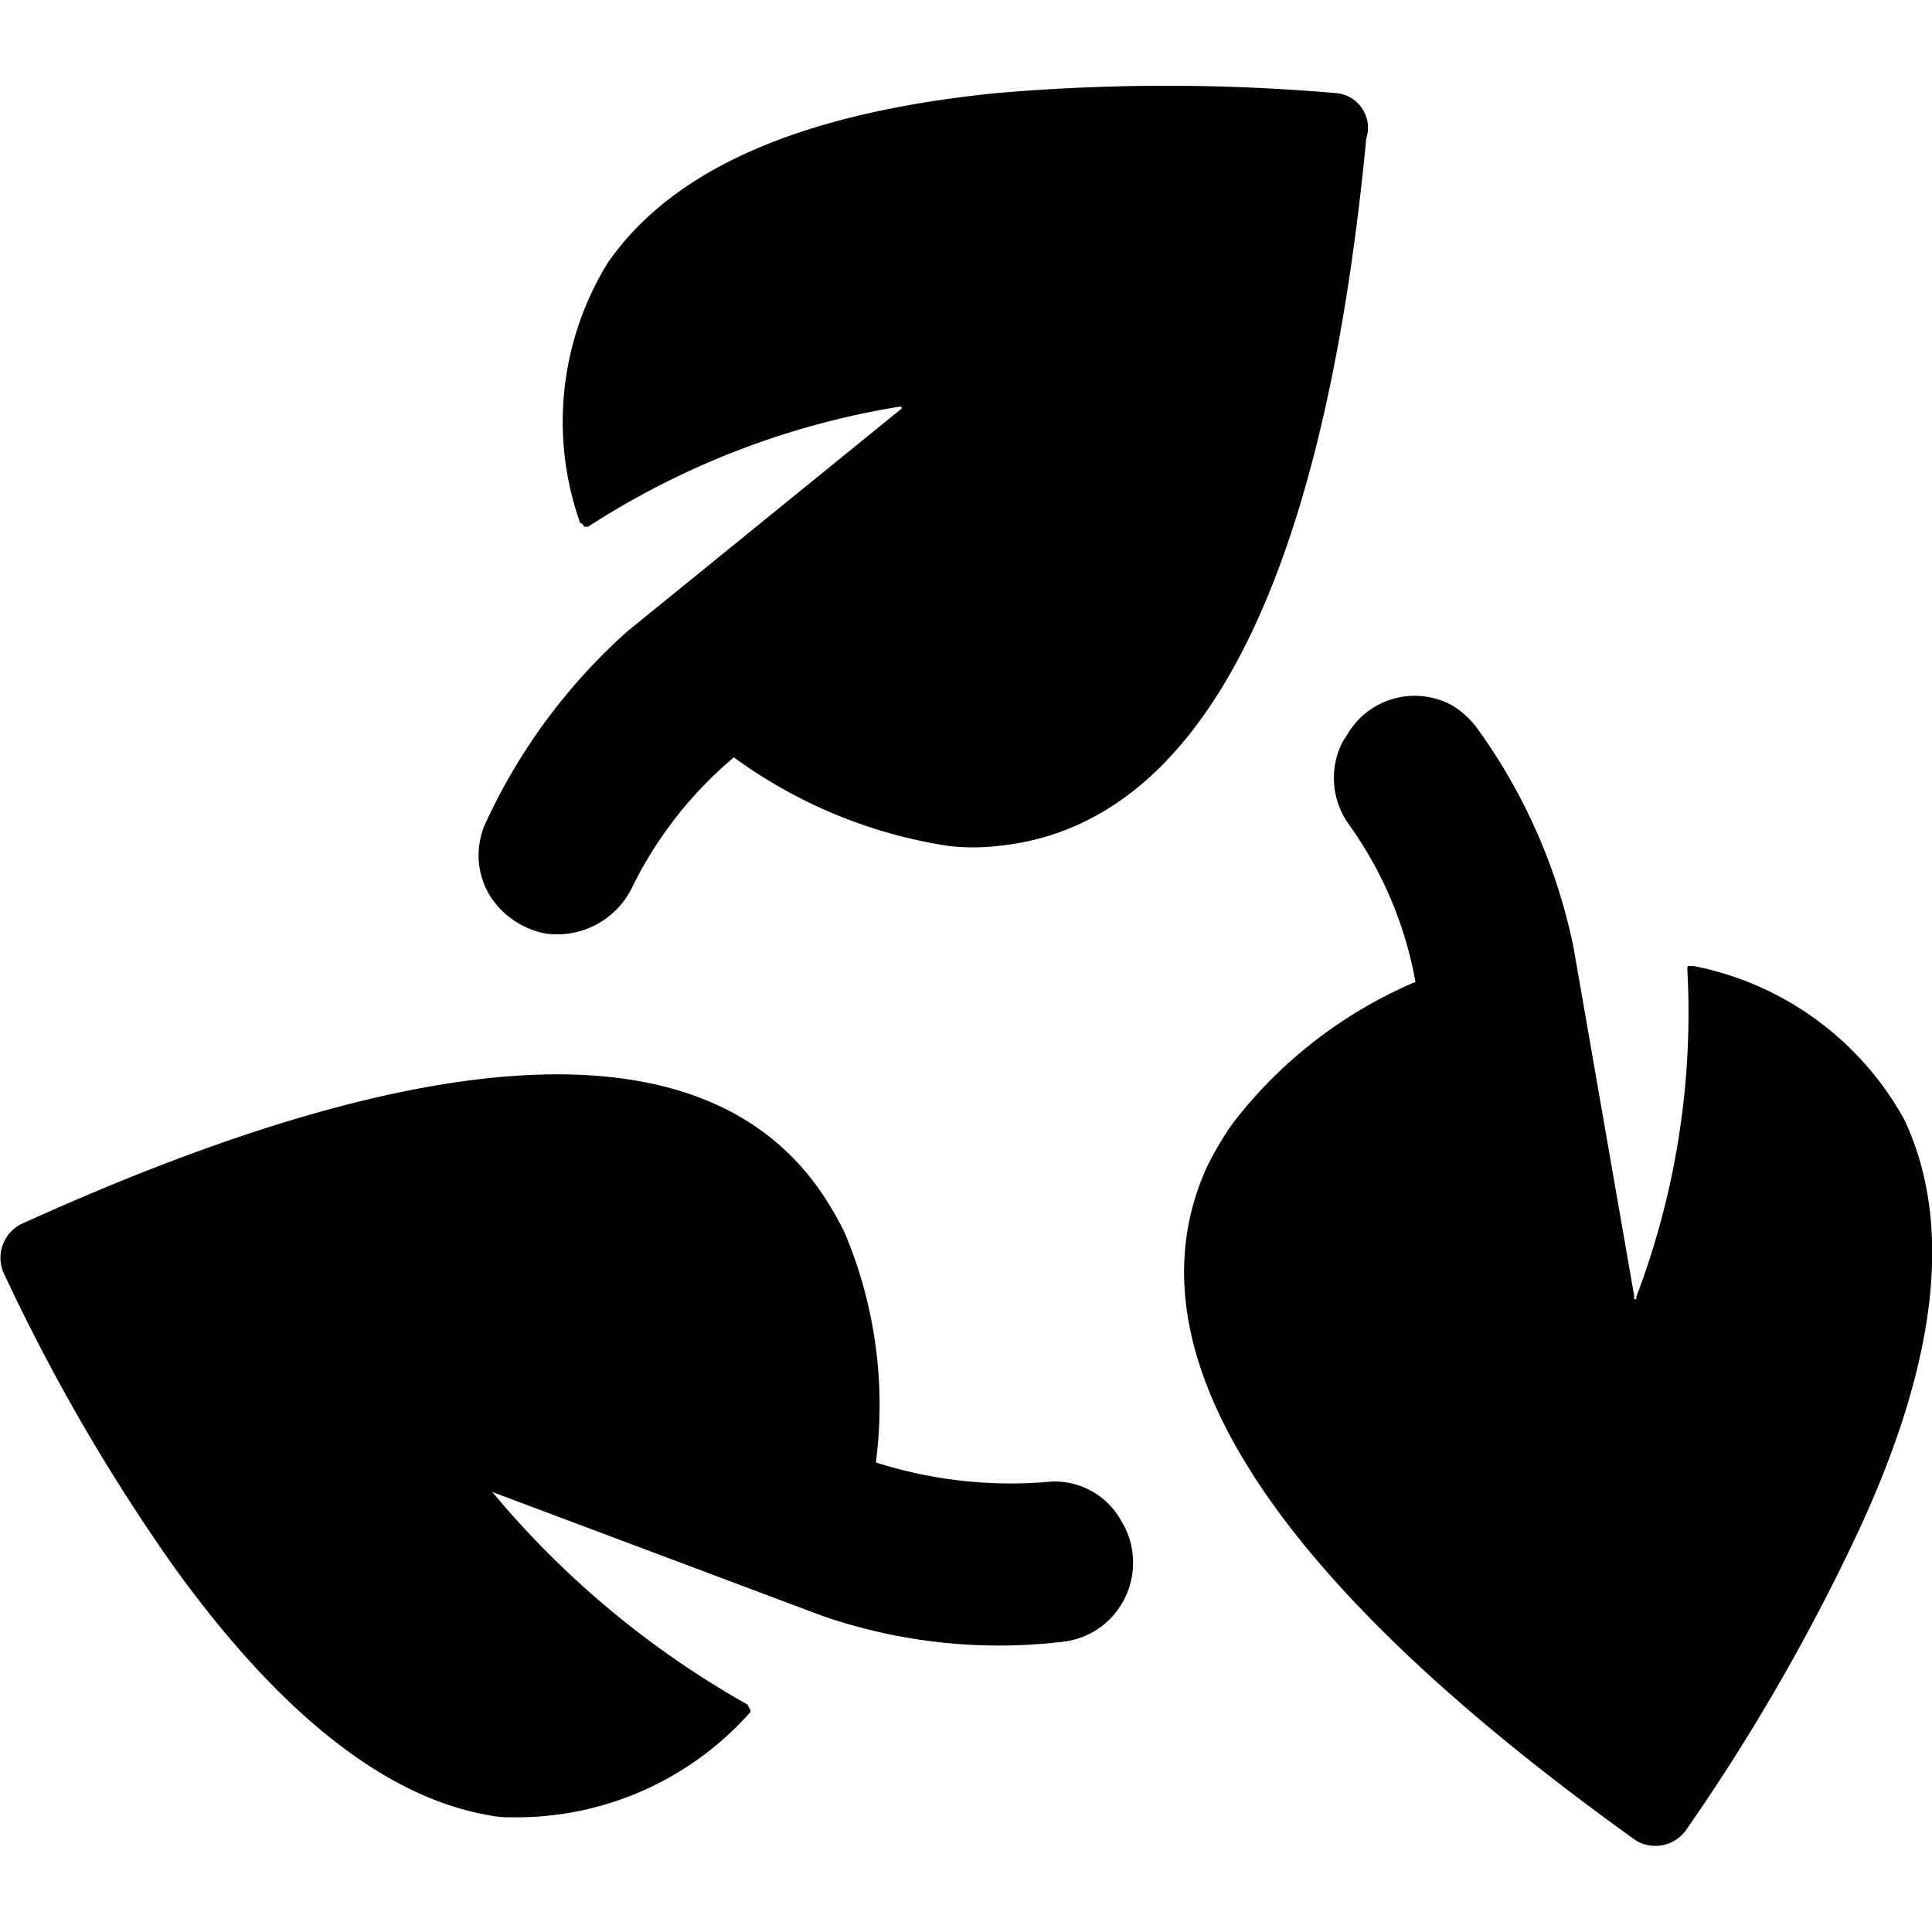
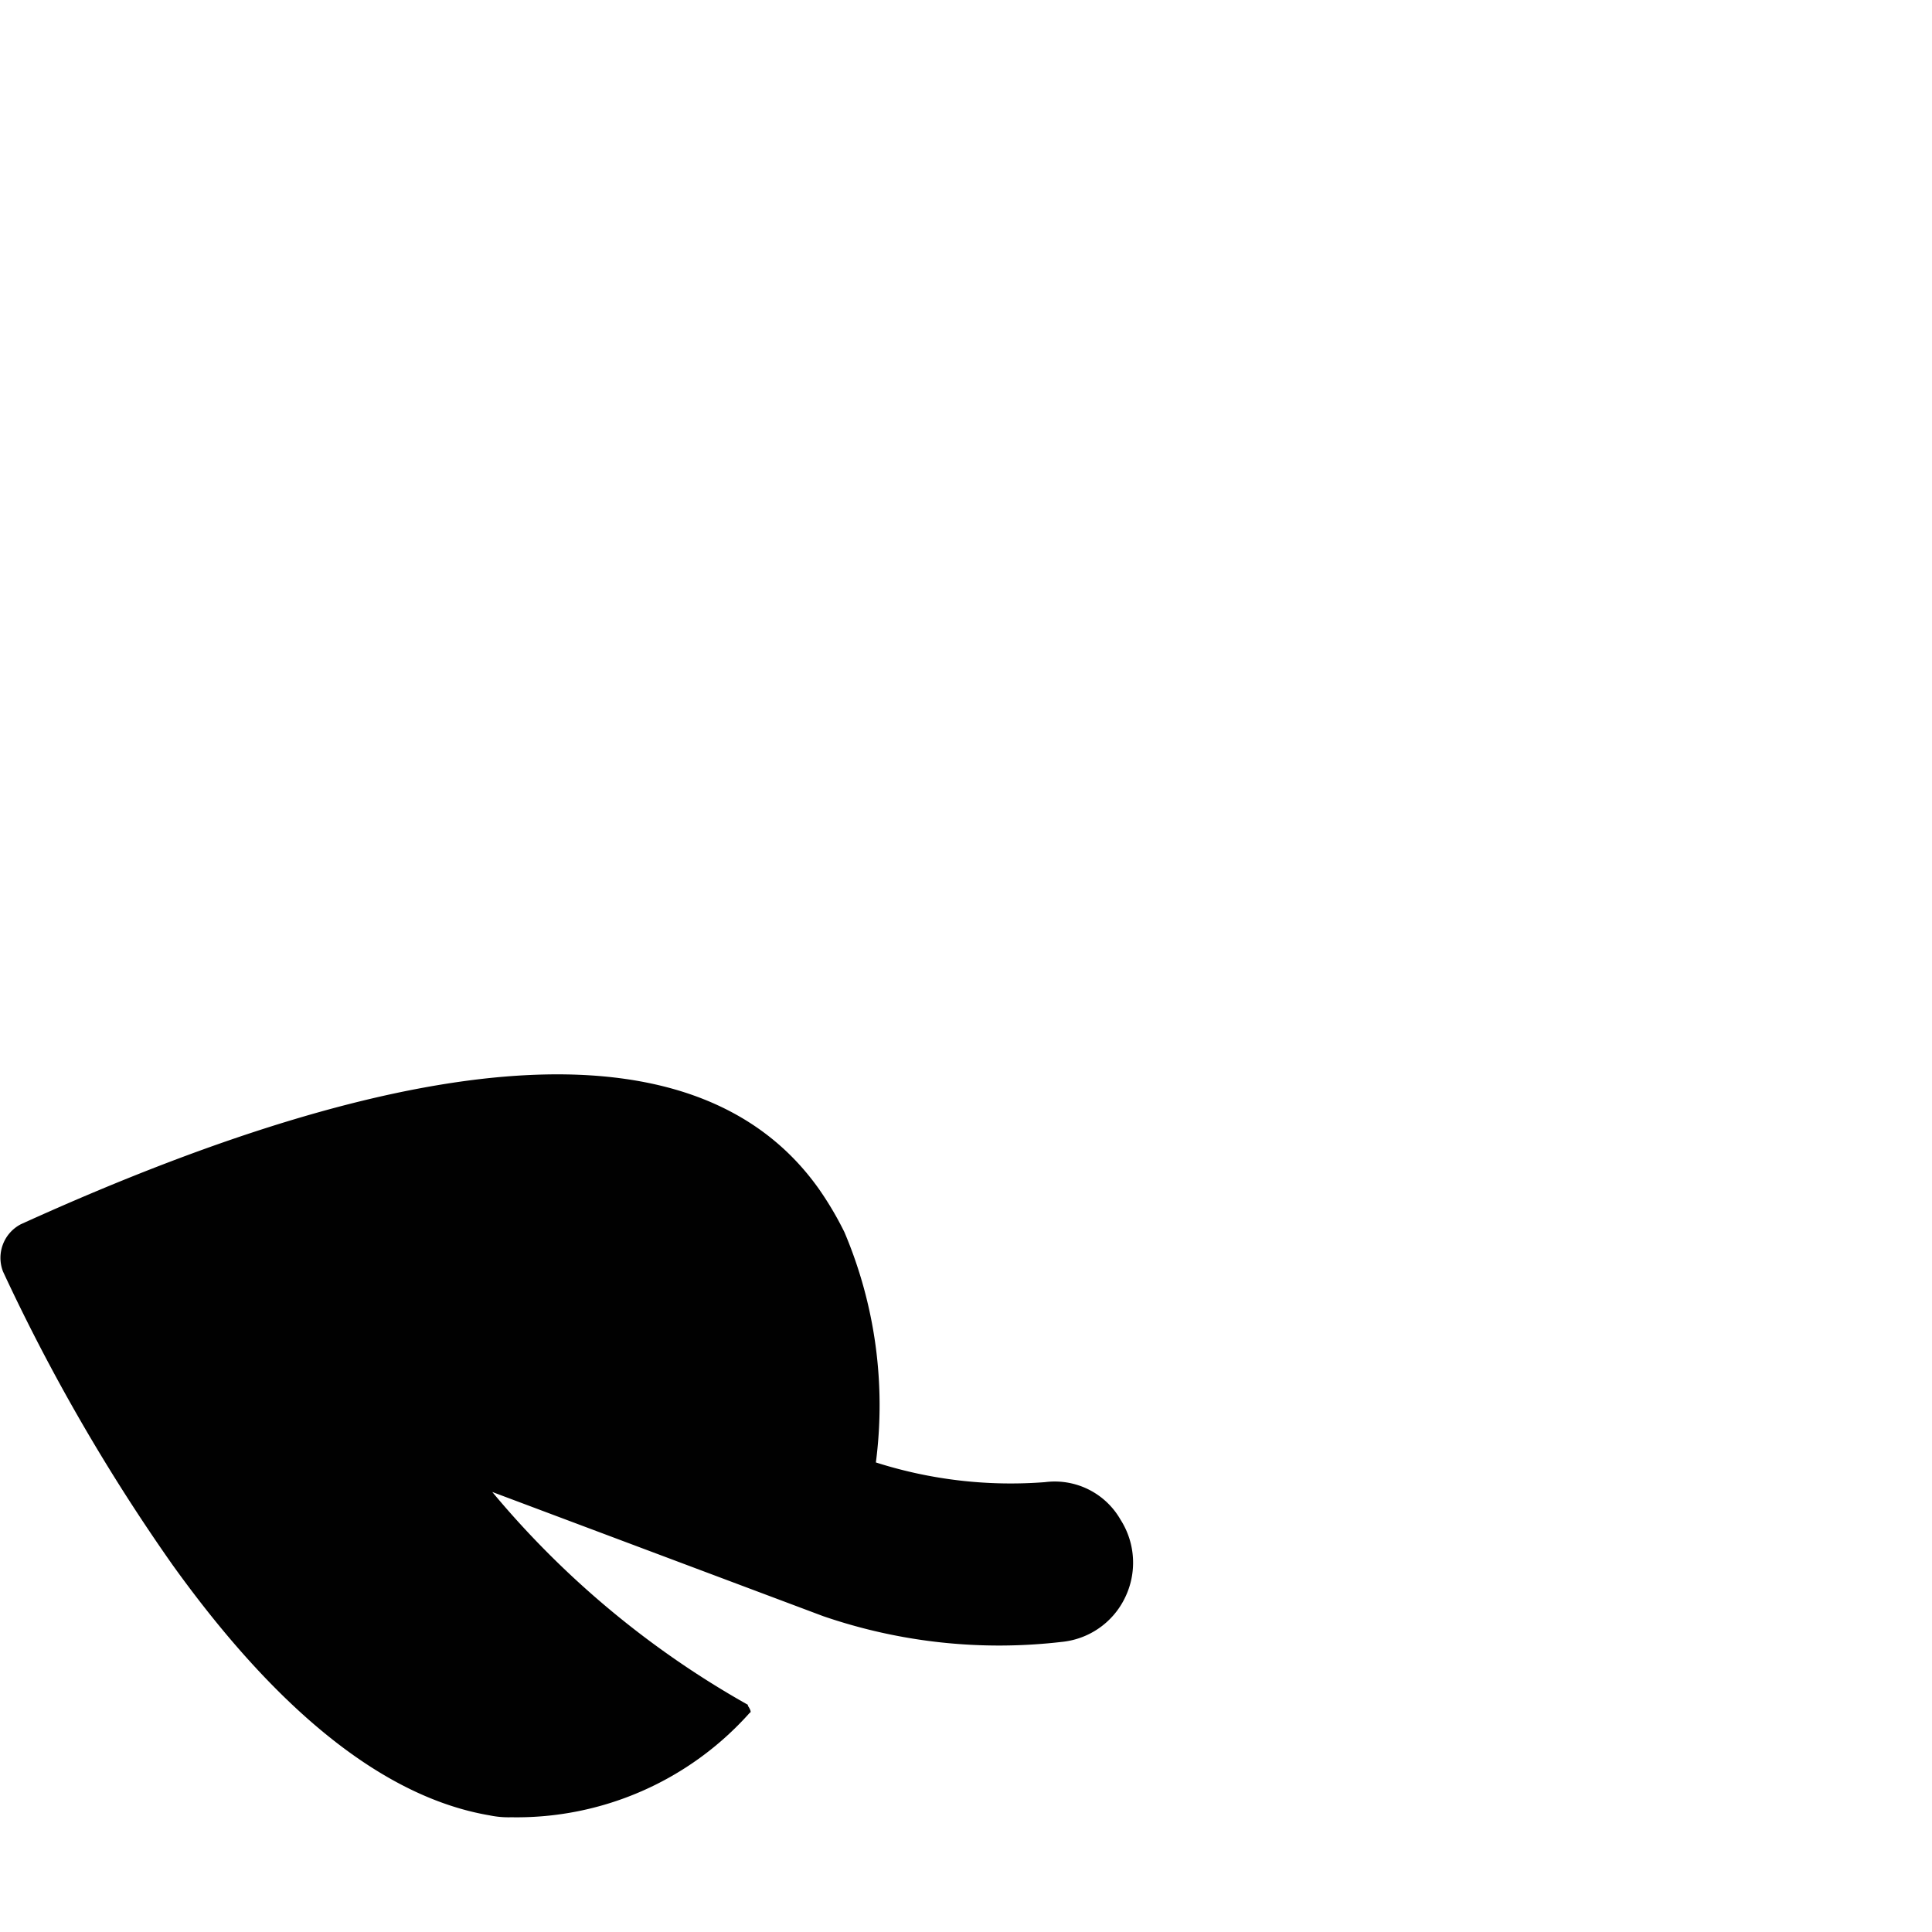
<svg xmlns="http://www.w3.org/2000/svg" id="preference_ecommercial" viewBox="0 0 51.02 51.02">
  <defs>
    <style>.cls-1{fill:#010101;}</style>
  </defs>
  <title>cl-</title>
-   <path class="cls-1" d="M35.3,2.46h0a52,52,0,0,0-9,0c-5.15.52-8.53,2-10.25,4.48a8,8,0,0,0-.73,6.87s.06,0,.11.1h.1a21.43,21.43,0,0,1,8.22-3.17s.06,0,.06,0v.05l-7.24,5.88a15.43,15.43,0,0,0-3.74,5.05,2.05,2.05,0,0,0,.15,2,2.25,2.25,0,0,0,1.41.93,2.2,2.2,0,0,0,2.29-1.19A10.57,10.57,0,0,1,19.38,20a12.89,12.89,0,0,0,5.67,2.34,5.65,5.65,0,0,0,1.3,0c5.31-.52,8.59-6.82,9.73-18.68A.92.92,0,0,0,35.3,2.46Z" />
  <path class="cls-1" d="M27.6,39.14a11.71,11.71,0,0,1-4.47-.52,11.7,11.7,0,0,0-.83-6.08,8.7,8.7,0,0,0-.68-1.15c-3.07-4.32-10.2-4-21.07.94a1,1,0,0,0-.47,1.25h0a50.31,50.31,0,0,0,4.48,7.75c2.8,3.9,5.61,6.14,8.37,6.61a2.44,2.44,0,0,0,.57.05,8.24,8.24,0,0,0,6.3-2.76s.05,0,0-.1-.05-.06-.05-.11A24.22,24.22,0,0,1,13,39.4v0H13l8.74,3.28a14.29,14.29,0,0,0,6.29.68,2.08,2.08,0,0,0,1.67-1.15,2.11,2.11,0,0,0-.11-2.08A2,2,0,0,0,27.6,39.14Z" />
-   <path class="cls-1" d="M50.29,29.57a8.13,8.13,0,0,0-5.57-4.06h-.1c-.06,0-.06,0-.06.11a21.11,21.11,0,0,1-1.35,8.63v.06h-.05a.05.05,0,0,1,0-.06L41.55,25A15,15,0,0,0,39,19.22a2.36,2.36,0,0,0-.63-.58,2.06,2.06,0,0,0-2.81.79l-.1.15a2.1,2.1,0,0,0,.16,2.19,10.24,10.24,0,0,1,1.76,4.16,12,12,0,0,0-4.83,3.74,8.7,8.7,0,0,0-.68,1.15c-2.19,4.84,1.61,10.82,11.34,17.79h0a1,1,0,0,0,1.3-.26A53.65,53.65,0,0,0,49,40.6C51.17,36,51.59,32.33,50.29,29.57Z" />
</svg>